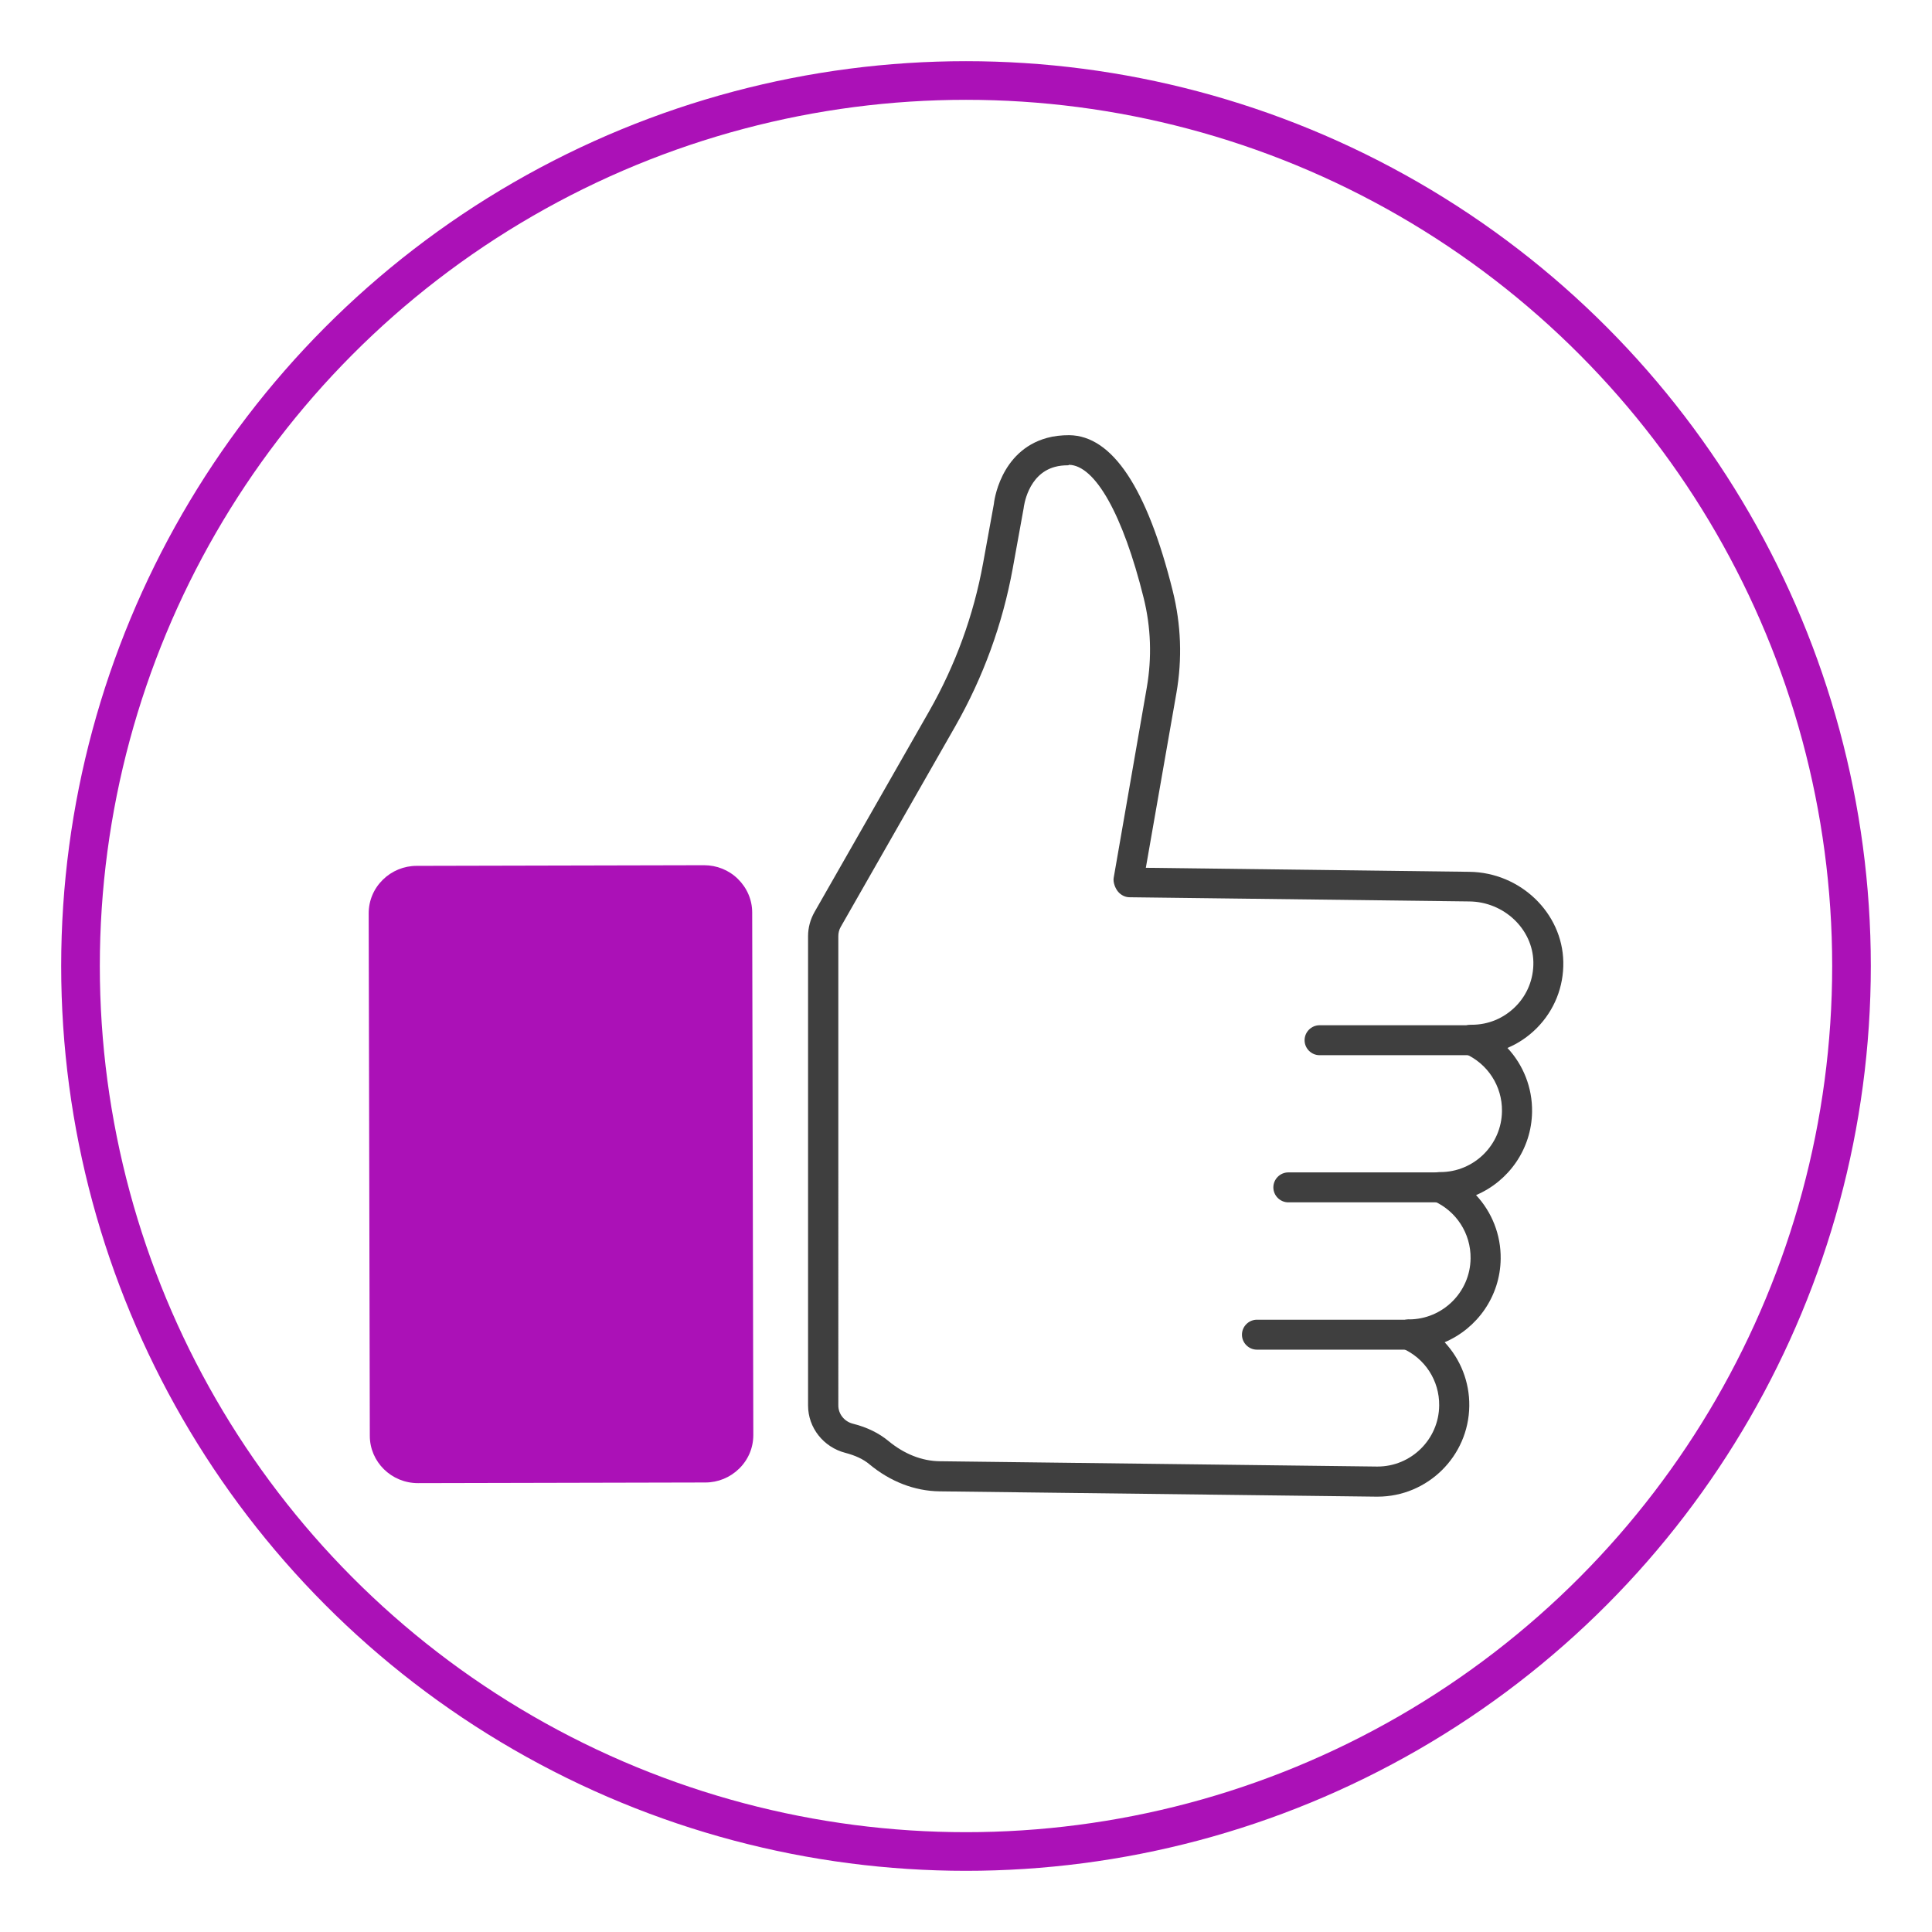
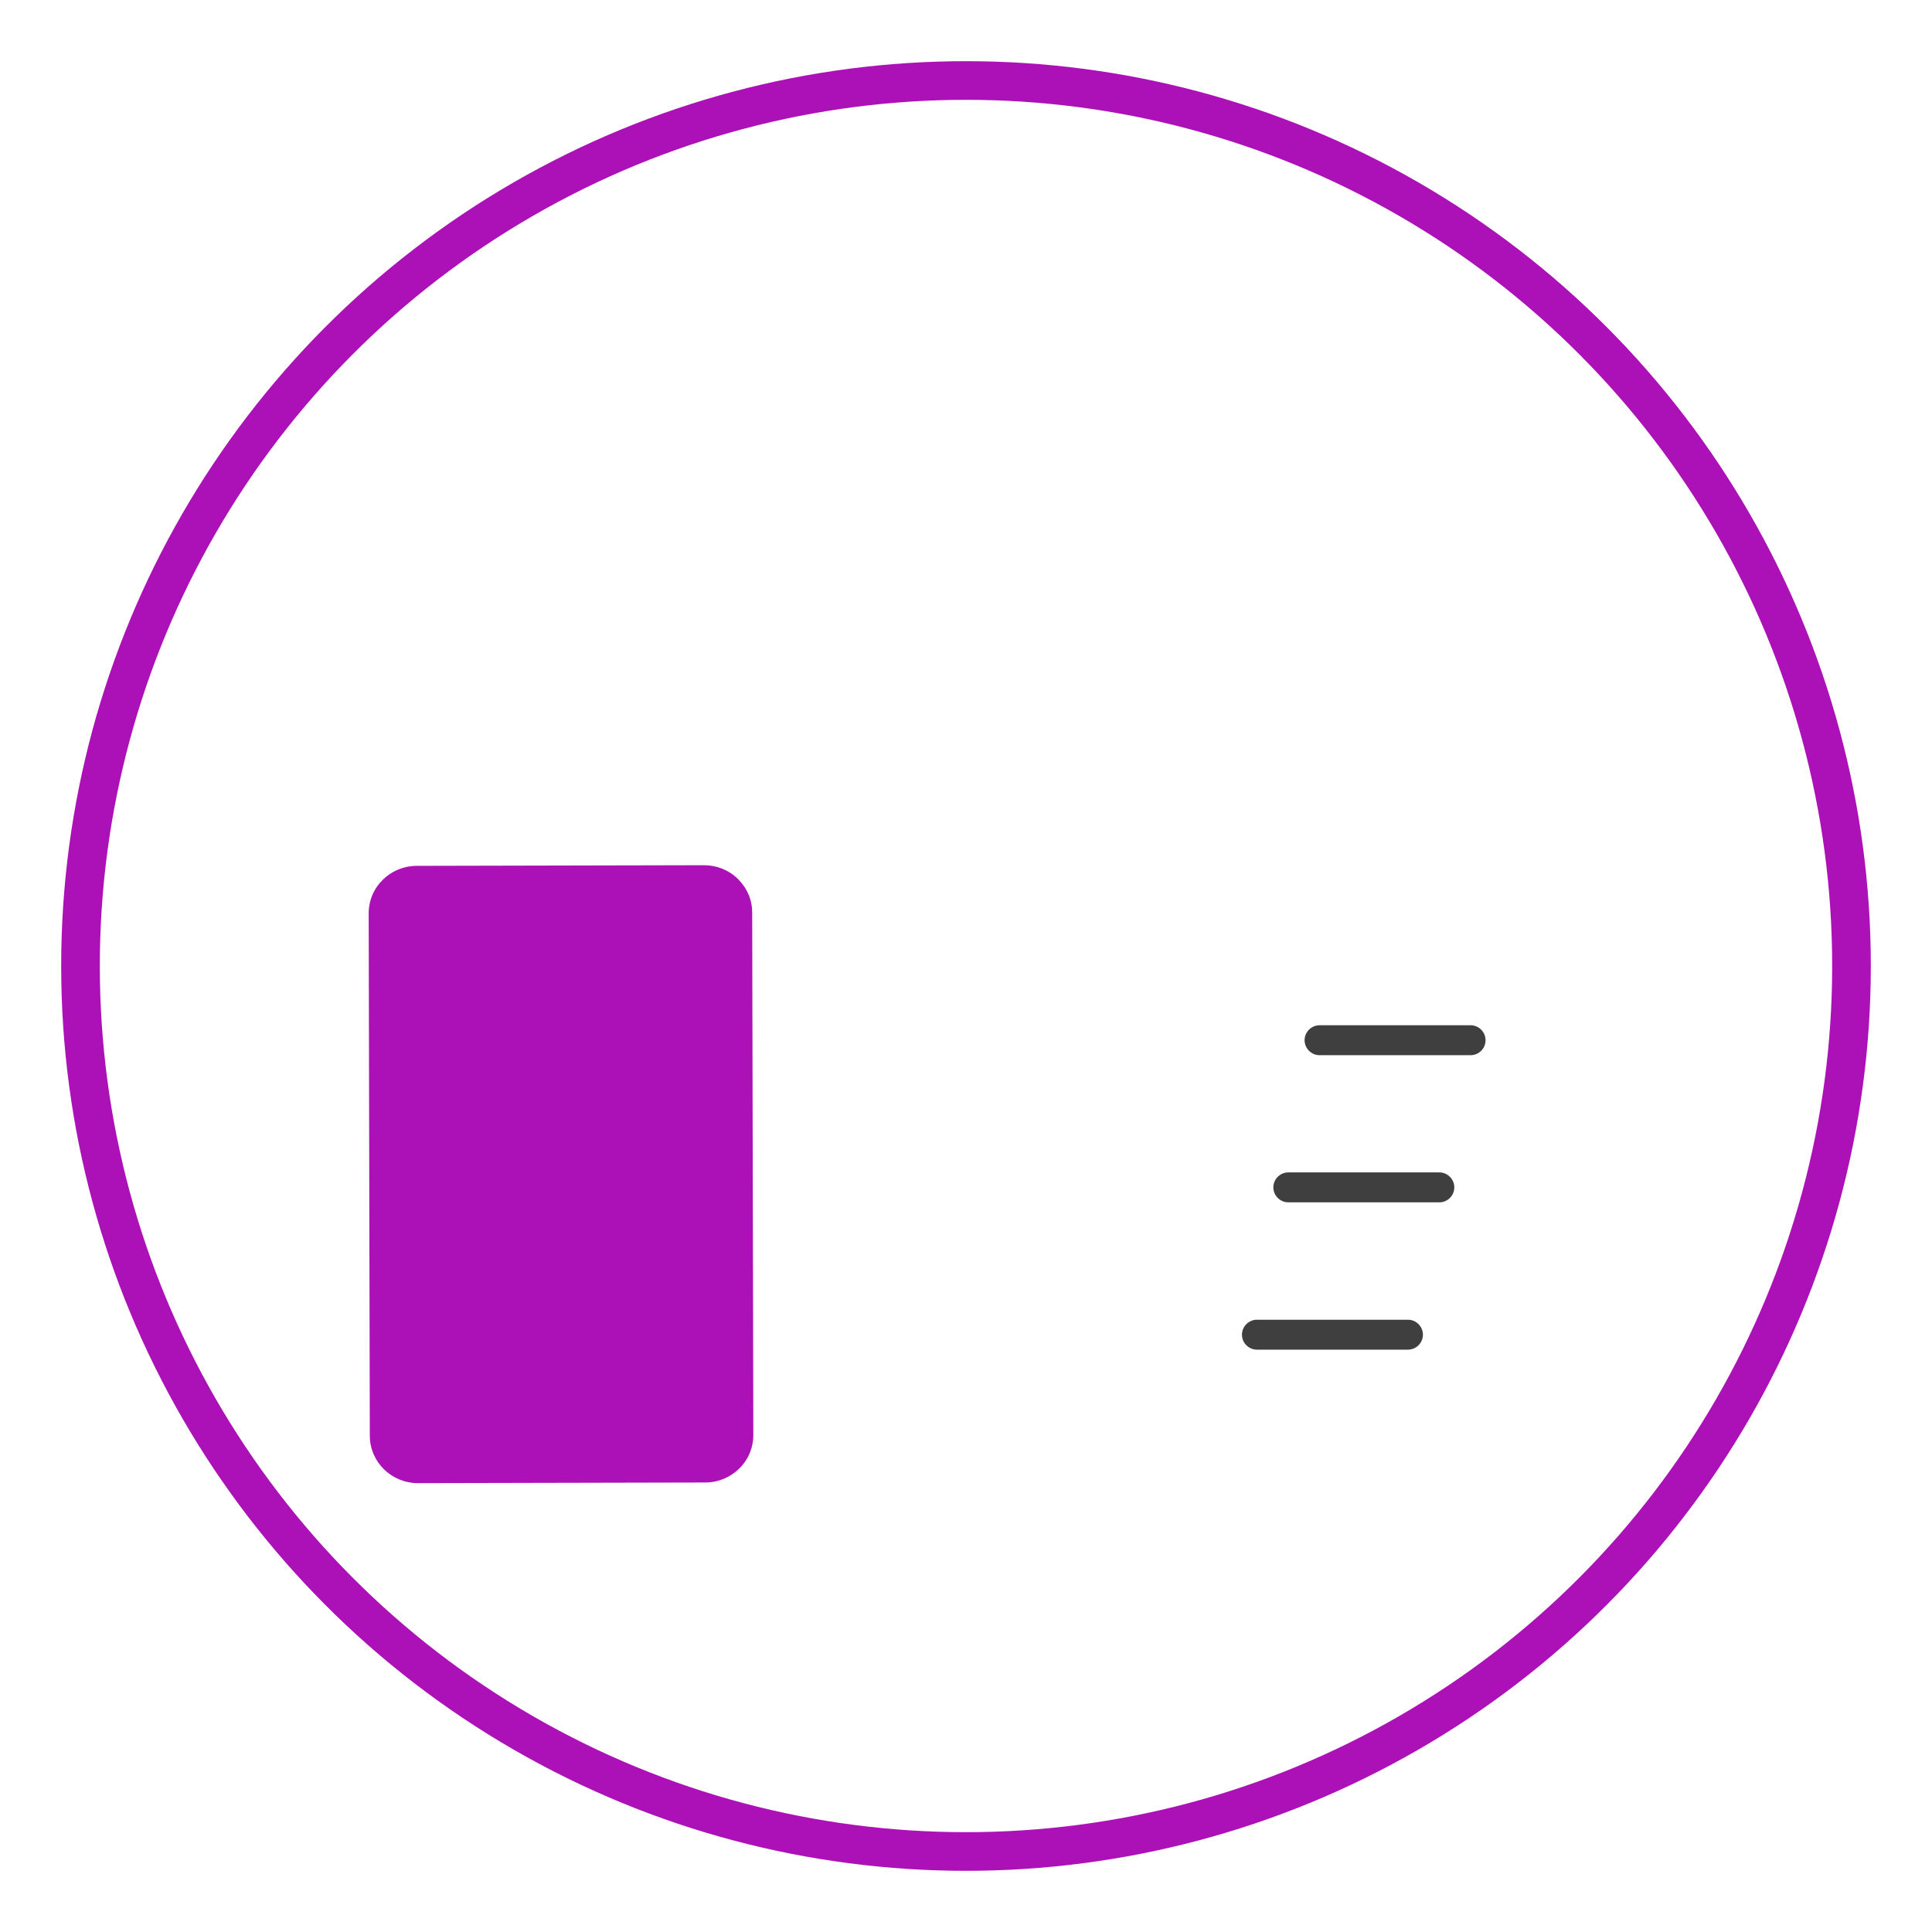
<svg xmlns="http://www.w3.org/2000/svg" version="1.1" id="Layer_1" x="0px" y="0px" viewBox="0 0 1200 1200" style="enable-background:new 0 0 1200 1200;" xml:space="preserve">
  <style type="text/css">
	.st0{fill:#AB11B7;}
	.st1{fill:#3F3F3F;}
	.st2{fill:none;stroke:#AB11B7;stroke-width:24;stroke-miterlimit:10;}
</style>
  <path class="st0" d="M467.2,566.8c0-7.9-3.2-15.3-8.9-20.9c-5.6-5.5-13.1-8.5-21-8.5h-0.1l-178.4,0.4c-7.9,0-15.4,3.1-21,8.6  c-5.7,5.6-8.8,13-8.8,20.9l0.7,324.5c0,16.2,13.4,29.4,29.9,29.4h0.1l178.4-0.4c7.9,0,15.4-3.1,21-8.6c5.7-5.6,8.8-13,8.8-20.9  L467.2,566.8z" />
-   <path class="st1" d="M855.6,929.6h-0.7l-271.3-3.3c-15.5-0.2-30.6-6-43.7-16.9c-3.7-3.1-8.7-5.4-14.8-7  c-13.6-3.5-23.2-15.6-23.2-29.4V581.5c0-5.3,1.4-10.4,4-15l71.2-124.7c16.3-28.6,27.6-59.5,33.5-91.9l6.7-36.8c0-0.6,3.5-33,33-41.1  c4.3-1.2,9-1.7,13.8-1.7c26.8,0.3,48.4,32.9,64.3,96.7c5.2,20.9,6,42.2,2.3,63.4L711.7,539l201,2.5c31.6,0.4,57.7,25.5,58.3,55.9  c0.3,15.6-5.6,30.2-16.5,41.2c-5.3,5.3-11.5,9.5-18.2,12.3c9.8,10.5,15.5,24.6,15.3,39.6c-0.3,23.3-14.6,43.2-34.8,51.8  c9.8,10.5,15.5,24.6,15.3,39.6c-0.3,23.3-14.6,43.2-34.8,51.8c9.8,10.5,15.5,24.6,15.3,39.6C912.2,904.5,886.7,929.6,855.6,929.6   M663.4,289c-2.9,0-5.7,0.3-8.2,1c-17,4.6-19.3,24.8-19.4,25.7l-6.8,37.5c-6.3,34.5-18.3,67.4-35.6,97.8l-71.2,124.7  c-1,1.7-1.5,3.7-1.5,5.8V873c0,5.3,3.8,10,9.1,11.3c8.8,2.2,16.2,5.9,22,10.7c9.8,8.1,20.8,12.5,32,12.6l271.3,3.3  c0.1,0,0.3,0,0.5,0c20.9,0,38.1-16.9,38.3-37.9c0.2-15.5-8.9-29.5-23.1-35.6c-4.1-1.8-6.3-6.2-5.4-10.5c0.9-4.3,5-7.2,9.2-7.4  c0.2,0,0.3,0,0.5,0c20.9,0,38.1-16.9,38.3-37.9c0.2-15.5-8.9-29.5-23.1-35.7c-4.1-1.8-6.3-6.2-5.4-10.5c0.9-4.3,4.7-7.4,9.1-7.4  c0.2,0,0.4,0,0.6,0c20.9,0,38.1-16.9,38.3-37.9c0.2-15.5-8.9-29.5-23.1-35.7c-4.1-1.8-6.3-6.2-5.4-10.5c0.9-4.3,4.7-7.4,9.1-7.4  c0.2,0,0.4,0,0.6,0c10.3,0,19.9-4,27.2-11.3c7.4-7.4,11.3-17.3,11.1-27.7c-0.4-20.5-18.3-37.4-39.8-37.6l-211-2.6  c-2.7,0-5.3-1.3-7.1-3.4c-1.8-2.1-3.2-5.8-2.8-8.5l20.6-118.4c3.2-18.6,2.6-37.4-2-55.8c-12.8-51.5-30.1-82.3-46.4-82.5  C663.7,289,663.6,289,663.4,289" />
  <path class="st1" d="M913.4,655.4h-93.8c-5.1,0-9.3-4.2-9.3-9.3c0-5.1,4.2-9.3,9.3-9.3h93.8c5.1,0,9.3,4.2,9.3,9.3  C922.7,651.3,918.5,655.4,913.4,655.4" />
  <path class="st1" d="M894,746.8h-93.8c-5.1,0-9.3-4.2-9.3-9.3c0-5.1,4.2-9.3,9.3-9.3H894c5.1,0,9.3,4.2,9.3,9.3  C903.3,742.6,899.1,746.8,894,746.8" />
  <path class="st1" d="M874.5,838.3h-93.8c-5.1,0-9.3-4.2-9.3-9.3c0-5.1,4.2-9.3,9.3-9.3h93.8c5.1,0,9.3,4.2,9.3,9.3  C883.8,834.1,879.6,838.3,874.5,838.3" />
  <circle class="st2" cx="600" cy="600" r="550" />
</svg>